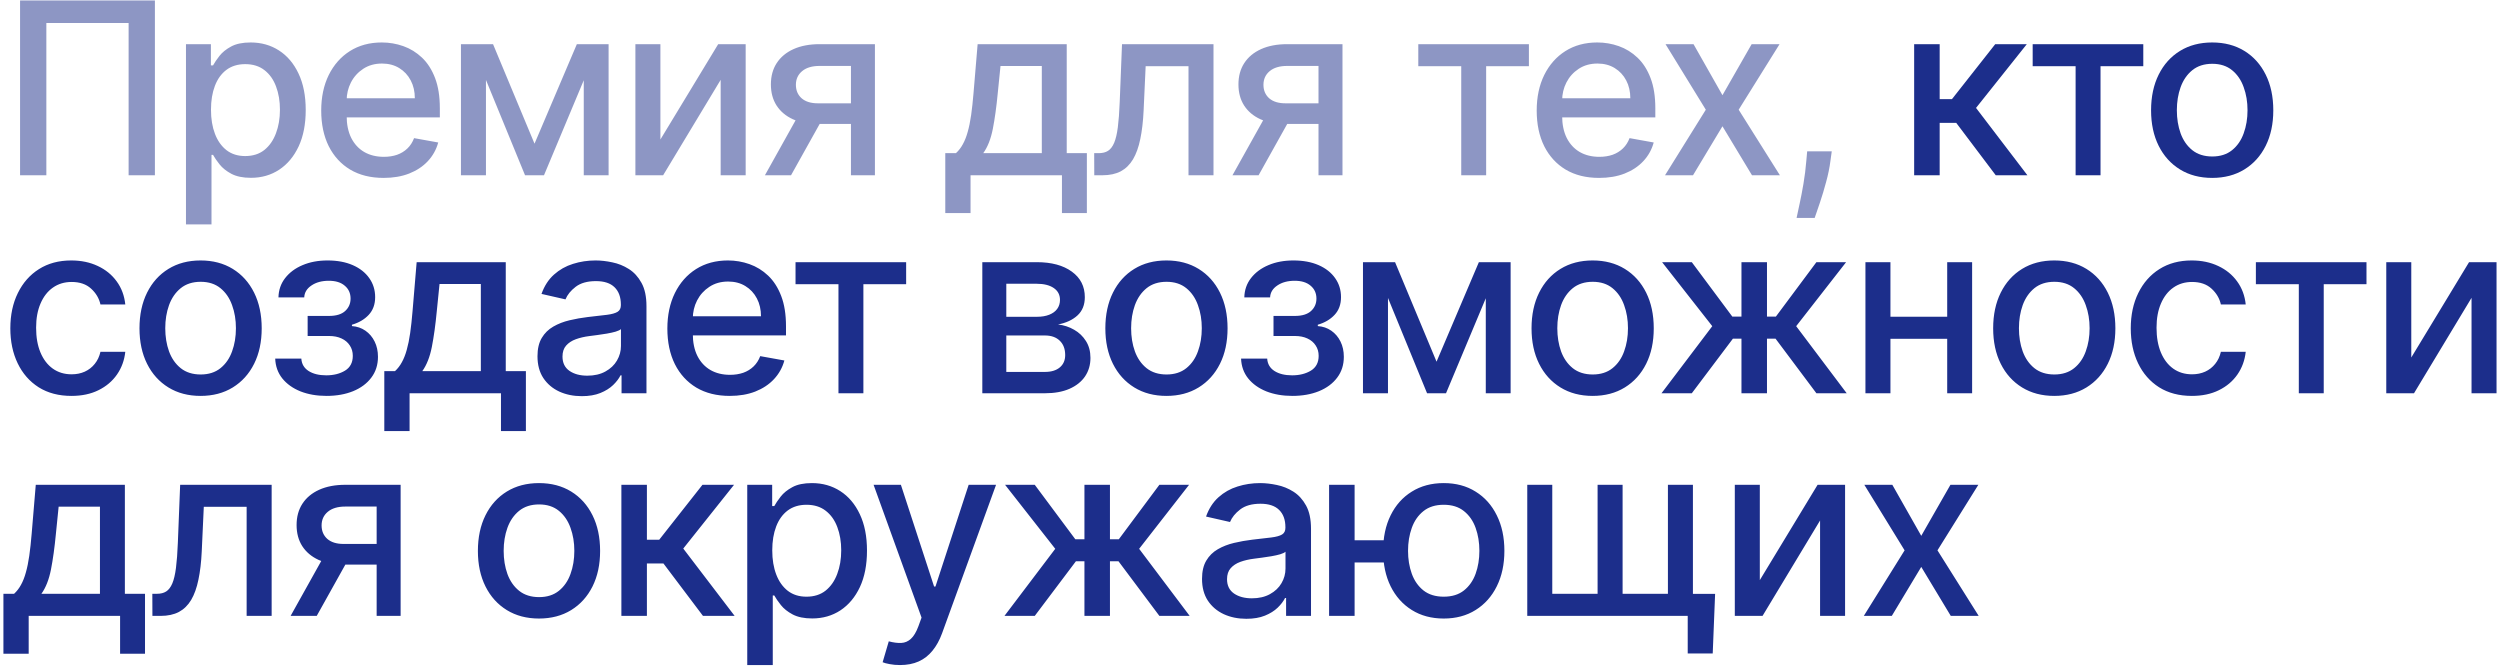
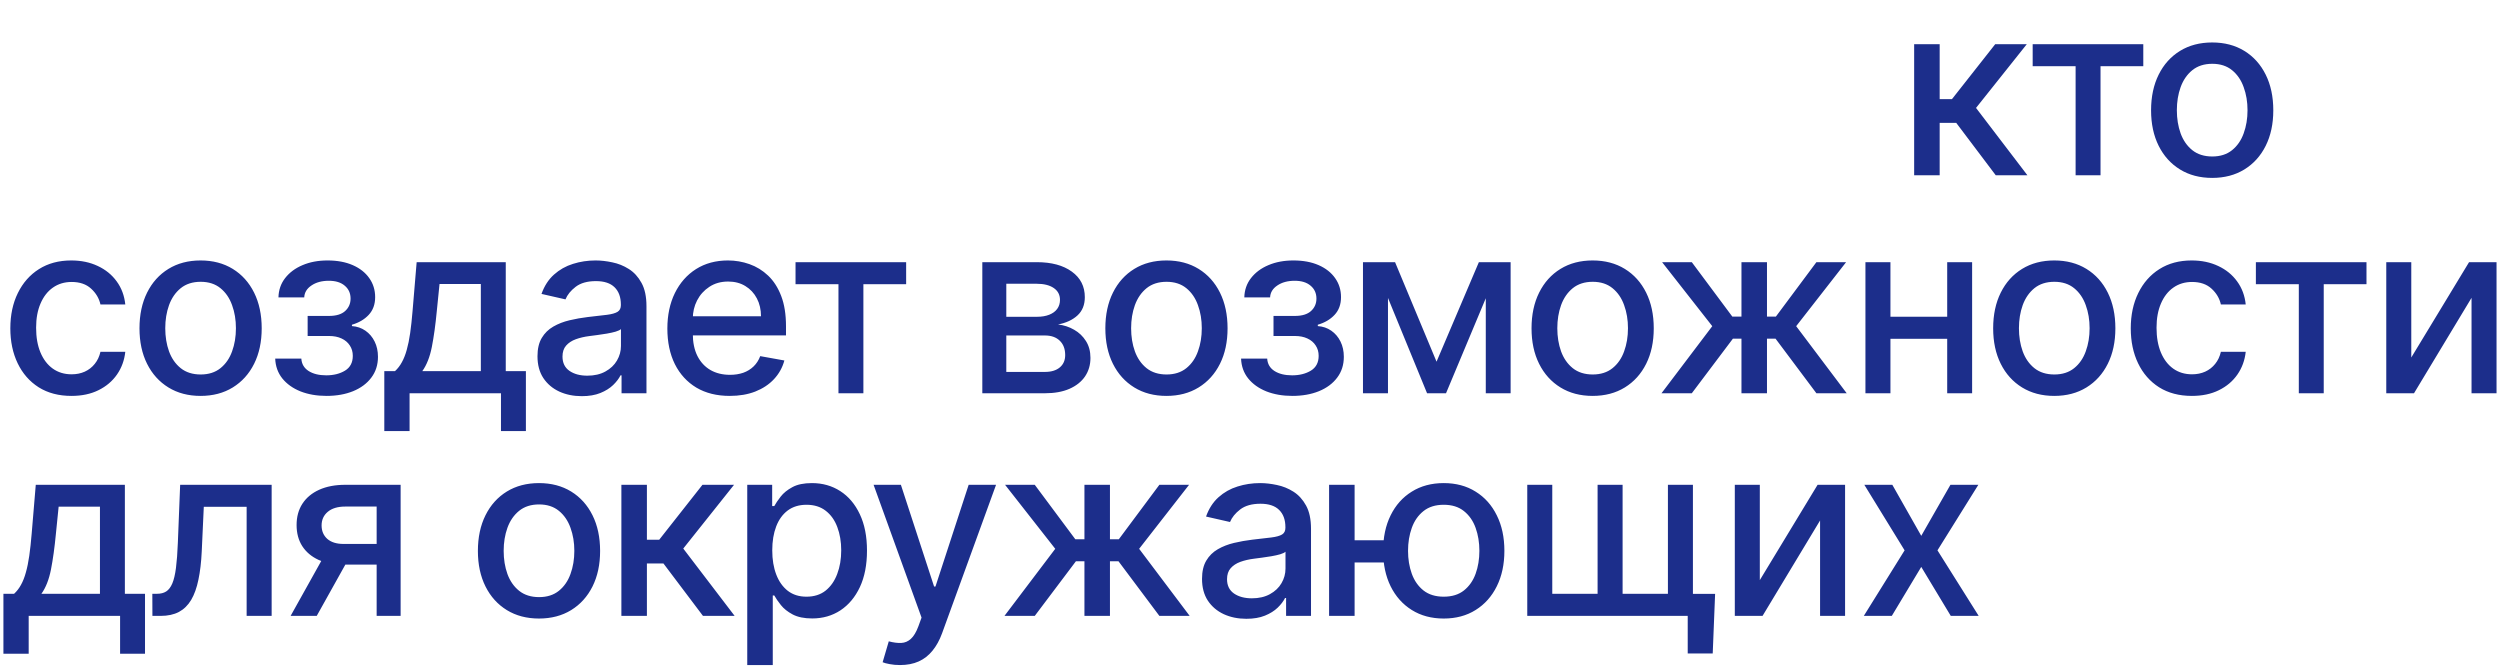
<svg xmlns="http://www.w3.org/2000/svg" width="539" height="144" viewBox="0 0 539 144" fill="none">
-   <path d="M33.399 0.101V37.786H27.731V4.959H9.993V37.786H4.325V0.101H33.399ZM40.097 48.385V9.523H45.47V14.104H45.93C46.249 13.515 46.709 12.835 47.31 12.062C47.911 11.289 48.745 10.614 49.812 10.038C50.88 9.449 52.291 9.155 54.045 9.155C56.326 9.155 58.363 9.731 60.154 10.884C61.945 12.037 63.349 13.7 64.368 15.871C65.398 18.042 65.913 20.655 65.913 23.709C65.913 26.764 65.404 29.383 64.386 31.567C63.368 33.738 61.969 35.412 60.191 36.59C58.412 37.755 56.382 38.338 54.1 38.338C52.383 38.338 50.978 38.05 49.886 37.473C48.807 36.897 47.96 36.222 47.347 35.449C46.733 34.676 46.261 33.989 45.93 33.388H45.599V48.385H40.097ZM45.488 23.654C45.488 25.642 45.777 27.384 46.353 28.88C46.93 30.377 47.764 31.548 48.856 32.395C49.947 33.229 51.285 33.646 52.867 33.646C54.511 33.646 55.885 33.211 56.989 32.34C58.093 31.456 58.927 30.26 59.491 28.751C60.068 27.242 60.356 25.544 60.356 23.654C60.356 21.79 60.074 20.115 59.51 18.631C58.958 17.147 58.124 15.975 57.007 15.116C55.903 14.258 54.523 13.828 52.867 13.828C51.272 13.828 49.923 14.239 48.819 15.061C47.727 15.883 46.899 17.03 46.335 18.502C45.77 19.974 45.488 21.692 45.488 23.654ZM82.704 38.357C79.92 38.357 77.521 37.762 75.51 36.572C73.51 35.37 71.964 33.683 70.873 31.512C69.793 29.328 69.253 26.77 69.253 23.838C69.253 20.943 69.793 18.392 70.873 16.184C71.964 13.976 73.486 12.252 75.436 11.013C77.399 9.774 79.693 9.155 82.318 9.155C83.913 9.155 85.458 9.418 86.955 9.946C88.451 10.473 89.795 11.301 90.985 12.43C92.175 13.558 93.113 15.024 93.8 16.828C94.487 18.619 94.83 20.796 94.83 23.36V25.31H72.363V21.189H89.439C89.439 19.741 89.145 18.459 88.556 17.343C87.967 16.214 87.139 15.325 86.072 14.675C85.017 14.025 83.778 13.7 82.355 13.7C80.809 13.7 79.46 14.08 78.306 14.84C77.166 15.589 76.282 16.57 75.657 17.785C75.043 18.987 74.737 20.293 74.737 21.704V24.924C74.737 26.813 75.068 28.42 75.73 29.745C76.405 31.07 77.344 32.082 78.546 32.781C79.748 33.468 81.153 33.812 82.76 33.812C83.802 33.812 84.753 33.664 85.612 33.37C86.47 33.063 87.213 32.609 87.838 32.008C88.464 31.407 88.942 30.665 89.273 29.782L94.481 30.72C94.064 32.254 93.315 33.597 92.236 34.75C91.169 35.891 89.825 36.78 88.206 37.418C86.599 38.044 84.765 38.357 82.704 38.357ZM115.242 30.978L124.369 9.523H129.116L117.284 37.786H113.199L101.607 9.523H106.299L115.242 30.978ZM104.772 9.523V37.786H99.38V9.523H104.772ZM125.859 37.786V9.523H131.214V37.786H125.859ZM142.383 30.076L154.841 9.523H160.766V37.786H155.374V17.214L142.972 37.786H136.992V9.523H142.383V30.076ZM183.464 37.786V14.215H176.692C175.085 14.215 173.834 14.589 172.938 15.337C172.043 16.085 171.595 17.067 171.595 18.281C171.595 19.483 172.006 20.453 172.828 21.189C173.662 21.912 174.827 22.274 176.324 22.274H185.064V26.727H176.324C174.239 26.727 172.435 26.384 170.914 25.697C169.405 24.998 168.24 24.01 167.418 22.734C166.608 21.459 166.204 19.95 166.204 18.208C166.204 16.429 166.621 14.896 167.455 13.607C168.301 12.307 169.51 11.301 171.08 10.59C172.662 9.878 174.533 9.523 176.692 9.523H188.634V37.786H183.464ZM164.916 37.786L172.883 23.507H178.514L170.546 37.786H164.916ZM203.802 45.938V33.02H206.102C206.691 32.481 207.187 31.837 207.592 31.088C208.009 30.34 208.359 29.451 208.641 28.42C208.936 27.39 209.181 26.188 209.377 24.814C209.573 23.427 209.745 21.845 209.892 20.066L210.776 9.523H229.986V33.02H234.329V45.938H228.956V37.786H209.248V45.938H203.802ZM211.99 33.02H224.613V14.233H215.707L215.118 20.066C214.836 23.035 214.48 25.611 214.051 27.794C213.622 29.966 212.935 31.708 211.99 33.02ZM235.925 37.786L235.907 33.02H236.919C237.704 33.02 238.36 32.855 238.888 32.523C239.428 32.18 239.869 31.604 240.213 30.794C240.556 29.984 240.82 28.868 241.004 27.445C241.188 26.01 241.323 24.206 241.409 22.035L241.906 9.523H261.631V37.786H256.24V14.27H247.003L246.561 23.875C246.451 26.206 246.211 28.242 245.843 29.984C245.488 31.726 244.966 33.18 244.279 34.345C243.592 35.498 242.709 36.363 241.63 36.94C240.55 37.504 239.237 37.786 237.692 37.786H235.925ZM284.269 37.786V14.215H277.498C275.891 14.215 274.639 14.589 273.744 15.337C272.848 16.085 272.401 17.067 272.401 18.281C272.401 19.483 272.812 20.453 273.633 21.189C274.468 21.912 275.633 22.274 277.13 22.274H285.87V26.727H277.13C275.044 26.727 273.241 26.384 271.72 25.697C270.211 24.998 269.046 24.01 268.224 22.734C267.414 21.459 267.009 19.95 267.009 18.208C267.009 16.429 267.426 14.896 268.26 13.607C269.107 12.307 270.315 11.301 271.885 10.59C273.468 9.878 275.339 9.523 277.498 9.523H289.44V37.786H284.269ZM265.721 37.786L273.689 23.507H279.319L271.352 37.786H265.721ZM305.785 14.27V9.523H329.632V14.27H320.414V37.786H315.041V14.27H305.785ZM344.763 38.357C341.978 38.357 339.58 37.762 337.568 36.572C335.569 35.37 334.023 33.683 332.931 31.512C331.852 29.328 331.312 26.77 331.312 23.838C331.312 20.943 331.852 18.392 332.931 16.184C334.023 13.976 335.544 12.252 337.495 11.013C339.457 9.774 341.751 9.155 344.376 9.155C345.971 9.155 347.517 9.418 349.013 9.946C350.51 10.473 351.853 11.301 353.043 12.43C354.233 13.558 355.172 15.024 355.858 16.828C356.545 18.619 356.889 20.796 356.889 23.36V25.31H334.422V21.189H351.498C351.498 19.741 351.203 18.459 350.614 17.343C350.025 16.214 349.197 15.325 348.13 14.675C347.075 14.025 345.836 13.7 344.413 13.7C342.868 13.7 341.518 14.08 340.365 14.84C339.224 15.589 338.341 16.57 337.715 17.785C337.102 18.987 336.795 20.293 336.795 21.704V24.924C336.795 26.813 337.126 28.42 337.789 29.745C338.464 31.07 339.402 32.082 340.604 32.781C341.806 33.468 343.211 33.812 344.818 33.812C345.861 33.812 346.811 33.664 347.67 33.37C348.529 33.063 349.271 32.609 349.897 32.008C350.522 31.407 351.001 30.665 351.332 29.782L356.539 30.72C356.122 32.254 355.374 33.597 354.294 34.75C353.227 35.891 351.884 36.78 350.265 37.418C348.658 38.044 346.824 38.357 344.763 38.357ZM365.124 9.523L371.362 20.526L377.655 9.523H383.672L374.858 23.654L383.745 37.786H377.728L371.362 27.224L365.013 37.786H358.978L367.773 23.654L359.088 9.523H365.124ZM394.924 32.634L394.648 34.64C394.464 36.112 394.151 37.645 393.71 39.24C393.28 40.847 392.833 42.337 392.366 43.711C391.912 45.085 391.538 46.177 391.244 46.986H387.343C387.502 46.226 387.723 45.196 388.005 43.895C388.288 42.607 388.564 41.166 388.833 39.571C389.103 37.976 389.306 36.351 389.441 34.695L389.625 32.634H394.924Z" fill="#1C2E8B" fill-opacity="0.5" />
  <path d="M412.691 37.786V9.523H418.193V21.373H420.842L430.172 9.523H436.98L426.031 23.268L437.109 37.786H430.282L421.762 26.488H418.193V37.786H412.691ZM438.245 14.27V9.523H462.093V14.27H452.874V37.786H447.501V14.27H438.245ZM476.947 38.357C474.297 38.357 471.985 37.749 470.01 36.535C468.035 35.32 466.502 33.621 465.41 31.438C464.318 29.254 463.772 26.703 463.772 23.783C463.772 20.851 464.318 18.287 465.41 16.092C466.502 13.896 468.035 12.191 470.01 10.976C471.985 9.762 474.297 9.155 476.947 9.155C479.597 9.155 481.909 9.762 483.884 10.976C485.859 12.191 487.393 13.896 488.484 16.092C489.576 18.287 490.122 20.851 490.122 23.783C490.122 26.703 489.576 29.254 488.484 31.438C487.393 33.621 485.859 35.32 483.884 36.535C481.909 37.749 479.597 38.357 476.947 38.357ZM476.966 33.738C478.683 33.738 480.106 33.284 481.234 32.376C482.363 31.468 483.197 30.26 483.737 28.751C484.289 27.242 484.565 25.58 484.565 23.765C484.565 21.962 484.289 20.305 483.737 18.797C483.197 17.275 482.363 16.055 481.234 15.135C480.106 14.215 478.683 13.755 476.966 13.755C475.236 13.755 473.801 14.215 472.66 15.135C471.531 16.055 470.691 17.275 470.139 18.797C469.599 20.305 469.329 21.962 469.329 23.765C469.329 25.58 469.599 27.242 470.139 28.751C470.691 30.26 471.531 31.468 472.66 32.376C473.801 33.284 475.236 33.738 476.966 33.738ZM15.403 85.357C12.667 85.357 10.312 84.737 8.337 83.498C6.374 82.247 4.865 80.523 3.81 78.328C2.755 76.132 2.228 73.617 2.228 70.783C2.228 67.913 2.767 65.379 3.847 63.184C4.927 60.975 6.448 59.252 8.41 58.013C10.373 56.774 12.685 56.154 15.348 56.154C17.494 56.154 19.408 56.553 21.088 57.351C22.769 58.136 24.125 59.24 25.155 60.663C26.198 62.086 26.817 63.748 27.014 65.649H21.659C21.365 64.325 20.69 63.184 19.635 62.227C18.592 61.27 17.194 60.791 15.44 60.791C13.906 60.791 12.563 61.196 11.41 62.006C10.269 62.803 9.38 63.944 8.742 65.428C8.104 66.901 7.785 68.642 7.785 70.654C7.785 72.715 8.098 74.494 8.723 75.991C9.349 77.487 10.232 78.646 11.373 79.468C12.526 80.29 13.882 80.701 15.44 80.701C16.482 80.701 17.427 80.511 18.273 80.131C19.132 79.738 19.85 79.18 20.426 78.456C21.015 77.733 21.426 76.862 21.659 75.843H27.014C26.817 77.671 26.222 79.303 25.229 80.738C24.235 82.173 22.904 83.302 21.236 84.124C19.58 84.946 17.635 85.357 15.403 85.357ZM43.248 85.357C40.598 85.357 38.286 84.749 36.311 83.535C34.336 82.32 32.803 80.621 31.711 78.438C30.619 76.254 30.073 73.703 30.073 70.783C30.073 67.851 30.619 65.287 31.711 63.092C32.803 60.896 34.336 59.191 36.311 57.976C38.286 56.762 40.598 56.154 43.248 56.154C45.898 56.154 48.21 56.762 50.185 57.976C52.16 59.191 53.694 60.896 54.785 63.092C55.877 65.287 56.423 67.851 56.423 70.783C56.423 73.703 55.877 76.254 54.785 78.438C53.694 80.621 52.16 82.32 50.185 83.535C48.21 84.749 45.898 85.357 43.248 85.357ZM43.267 80.738C44.984 80.738 46.407 80.284 47.535 79.376C48.664 78.469 49.498 77.26 50.038 75.751C50.59 74.243 50.866 72.58 50.866 70.765C50.866 68.962 50.59 67.305 50.038 65.796C49.498 64.275 48.664 63.055 47.535 62.135C46.407 61.215 44.984 60.755 43.267 60.755C41.537 60.755 40.102 61.215 38.961 62.135C37.832 63.055 36.992 64.275 36.44 65.796C35.9 67.305 35.63 68.962 35.63 70.765C35.63 72.58 35.9 74.243 36.44 75.751C36.992 77.26 37.832 78.469 38.961 79.376C40.102 80.284 41.537 80.738 43.267 80.738ZM59.335 77.315H64.966C65.04 78.469 65.561 79.358 66.53 79.984C67.511 80.609 68.781 80.922 70.339 80.922C71.921 80.922 73.271 80.585 74.387 79.91C75.504 79.223 76.062 78.162 76.062 76.727C76.062 75.868 75.847 75.12 75.418 74.482C75.001 73.832 74.406 73.329 73.633 72.973C72.872 72.617 71.971 72.439 70.928 72.439H66.328V68.115H70.928C72.486 68.115 73.651 67.759 74.424 67.048C75.197 66.336 75.583 65.447 75.583 64.38C75.583 63.227 75.166 62.3 74.332 61.601C73.51 60.89 72.363 60.534 70.891 60.534C69.394 60.534 68.149 60.871 67.156 61.546C66.162 62.208 65.641 63.067 65.592 64.122H60.035C60.071 62.54 60.55 61.153 61.47 59.964C62.402 58.761 63.653 57.829 65.224 57.166C66.806 56.492 68.603 56.154 70.615 56.154C72.713 56.154 74.528 56.492 76.062 57.166C77.595 57.841 78.779 58.774 79.613 59.964C80.459 61.153 80.883 62.521 80.883 64.067C80.883 65.625 80.416 66.901 79.484 67.894C78.564 68.876 77.362 69.581 75.878 70.01V70.305C76.969 70.378 77.939 70.71 78.785 71.298C79.631 71.887 80.294 72.666 80.772 73.635C81.251 74.604 81.49 75.702 81.49 76.929C81.49 78.659 81.011 80.155 80.055 81.419C79.11 82.682 77.797 83.658 76.117 84.344C74.448 85.019 72.541 85.357 70.394 85.357C68.309 85.357 66.438 85.031 64.782 84.381C63.138 83.719 61.832 82.787 60.863 81.584C59.906 80.382 59.397 78.959 59.335 77.315ZM82.856 92.938V80.02H85.157C85.745 79.481 86.242 78.837 86.647 78.088C87.064 77.34 87.414 76.451 87.696 75.42C87.99 74.39 88.236 73.188 88.432 71.814C88.628 70.427 88.8 68.845 88.947 67.066L89.83 56.523H109.041V80.02H113.383V92.938H108.01V84.786H88.303V92.938H82.856ZM91.045 80.02H103.668V61.233H94.762L94.173 67.066C93.891 70.035 93.535 72.611 93.106 74.794C92.676 76.966 91.989 78.708 91.045 80.02ZM125.432 85.412C123.641 85.412 122.021 85.081 120.574 84.418C119.126 83.743 117.979 82.768 117.133 81.492C116.299 80.217 115.882 78.653 115.882 76.8C115.882 75.206 116.188 73.893 116.802 72.862C117.415 71.832 118.243 71.016 119.286 70.415C120.329 69.814 121.494 69.36 122.782 69.053C124.07 68.747 125.383 68.514 126.72 68.354C128.413 68.158 129.787 67.999 130.842 67.876C131.896 67.741 132.663 67.526 133.142 67.232C133.62 66.937 133.859 66.459 133.859 65.796V65.668C133.859 64.061 133.405 62.816 132.498 61.932C131.602 61.049 130.265 60.608 128.486 60.608C126.634 60.608 125.174 61.018 124.107 61.84C123.052 62.65 122.322 63.552 121.917 64.545L116.747 63.368C117.36 61.65 118.255 60.264 119.433 59.209C120.623 58.142 121.991 57.369 123.536 56.891C125.082 56.4 126.707 56.154 128.413 56.154C129.541 56.154 130.737 56.289 132.001 56.559C133.277 56.817 134.466 57.295 135.571 57.995C136.687 58.694 137.601 59.694 138.312 60.994C139.024 62.282 139.379 63.956 139.379 66.017V84.786H134.006V80.922H133.786C133.43 81.633 132.896 82.333 132.185 83.02C131.473 83.707 130.559 84.277 129.443 84.731C128.327 85.185 126.99 85.412 125.432 85.412ZM126.628 80.996C128.149 80.996 129.449 80.695 130.529 80.094C131.62 79.493 132.449 78.708 133.013 77.739C133.589 76.757 133.878 75.708 133.878 74.592V70.949C133.681 71.145 133.301 71.329 132.737 71.501C132.185 71.66 131.553 71.801 130.842 71.924C130.13 72.034 129.437 72.139 128.762 72.237C128.088 72.323 127.523 72.396 127.069 72.458C126.002 72.593 125.027 72.82 124.144 73.138C123.273 73.457 122.573 73.917 122.046 74.519C121.531 75.107 121.273 75.892 121.273 76.874C121.273 78.236 121.776 79.266 122.782 79.965C123.788 80.652 125.07 80.996 126.628 80.996ZM157.334 85.357C154.55 85.357 152.152 84.762 150.14 83.572C148.14 82.37 146.594 80.683 145.503 78.511C144.423 76.328 143.883 73.77 143.883 70.838C143.883 67.943 144.423 65.392 145.503 63.184C146.594 60.975 148.116 59.252 150.066 58.013C152.029 56.774 154.323 56.154 156.948 56.154C158.543 56.154 160.088 56.418 161.585 56.946C163.082 57.473 164.425 58.301 165.615 59.43C166.805 60.558 167.743 62.024 168.43 63.828C169.117 65.619 169.461 67.796 169.461 70.36V72.31H146.993V68.189H164.069C164.069 66.741 163.775 65.459 163.186 64.343C162.597 63.214 161.769 62.325 160.702 61.675C159.647 61.025 158.408 60.7 156.985 60.7C155.439 60.7 154.09 61.08 152.937 61.84C151.796 62.589 150.913 63.57 150.287 64.784C149.674 65.987 149.367 67.293 149.367 68.704V71.924C149.367 73.813 149.698 75.42 150.361 76.745C151.035 78.07 151.974 79.082 153.176 79.781C154.378 80.468 155.783 80.812 157.39 80.812C158.432 80.812 159.383 80.664 160.242 80.37C161.1 80.063 161.843 79.609 162.468 79.008C163.094 78.407 163.572 77.665 163.904 76.782L169.111 77.72C168.694 79.254 167.946 80.597 166.866 81.75C165.799 82.891 164.456 83.78 162.836 84.418C161.229 85.044 159.395 85.357 157.334 85.357ZM171.517 61.27V56.523H195.365V61.27H186.146V84.786H180.773V61.27H171.517ZM211.788 84.786V56.523H223.509C226.699 56.523 229.226 57.203 231.09 58.565C232.955 59.914 233.887 61.748 233.887 64.067C233.887 65.723 233.36 67.035 232.305 68.005C231.25 68.974 229.851 69.624 228.11 69.955C229.373 70.102 230.532 70.483 231.587 71.096C232.642 71.697 233.489 72.507 234.127 73.525C234.777 74.543 235.102 75.757 235.102 77.168C235.102 78.665 234.715 79.99 233.943 81.143C233.17 82.284 232.047 83.179 230.575 83.829C229.115 84.467 227.355 84.786 225.294 84.786H211.788ZM216.959 80.186H225.294C226.656 80.186 227.723 79.861 228.496 79.211C229.269 78.561 229.655 77.677 229.655 76.561C229.655 75.248 229.269 74.218 228.496 73.47C227.723 72.709 226.656 72.329 225.294 72.329H216.959V80.186ZM216.959 68.299H223.565C224.595 68.299 225.478 68.152 226.214 67.857C226.963 67.563 227.533 67.146 227.926 66.606C228.33 66.054 228.533 65.404 228.533 64.656C228.533 63.564 228.085 62.711 227.19 62.098C226.294 61.485 225.067 61.178 223.509 61.178H216.959V68.299ZM251.488 85.357C248.838 85.357 246.526 84.749 244.551 83.535C242.576 82.32 241.043 80.621 239.951 78.438C238.859 76.254 238.313 73.703 238.313 70.783C238.313 67.851 238.859 65.287 239.951 63.092C241.043 60.896 242.576 59.191 244.551 57.976C246.526 56.762 248.838 56.154 251.488 56.154C254.138 56.154 256.45 56.762 258.425 57.976C260.4 59.191 261.934 60.896 263.025 63.092C264.117 65.287 264.663 67.851 264.663 70.783C264.663 73.703 264.117 76.254 263.025 78.438C261.934 80.621 260.4 82.32 258.425 83.535C256.45 84.749 254.138 85.357 251.488 85.357ZM251.507 80.738C253.224 80.738 254.647 80.284 255.776 79.376C256.904 78.469 257.738 77.26 258.278 75.751C258.83 74.243 259.106 72.58 259.106 70.765C259.106 68.962 258.83 67.305 258.278 65.796C257.738 64.275 256.904 63.055 255.776 62.135C254.647 61.215 253.224 60.755 251.507 60.755C249.777 60.755 248.342 61.215 247.201 62.135C246.072 63.055 245.232 64.275 244.68 65.796C244.14 67.305 243.87 68.962 243.87 70.765C243.87 72.58 244.14 74.243 244.68 75.751C245.232 77.26 246.072 78.469 247.201 79.376C248.342 80.284 249.777 80.738 251.507 80.738ZM267.575 77.315H273.206C273.28 78.469 273.801 79.358 274.77 79.984C275.751 80.609 277.021 80.922 278.579 80.922C280.162 80.922 281.511 80.585 282.627 79.91C283.744 79.223 284.302 78.162 284.302 76.727C284.302 75.868 284.087 75.12 283.658 74.482C283.241 73.832 282.646 73.329 281.873 72.973C281.112 72.617 280.211 72.439 279.168 72.439H274.568V68.115H279.168C280.726 68.115 281.891 67.759 282.664 67.048C283.437 66.336 283.823 65.447 283.823 64.38C283.823 63.227 283.406 62.3 282.572 61.601C281.75 60.89 280.603 60.534 279.131 60.534C277.634 60.534 276.389 60.871 275.396 61.546C274.402 62.208 273.881 63.067 273.832 64.122H268.275C268.311 62.54 268.79 61.153 269.71 59.964C270.642 58.761 271.893 57.829 273.464 57.166C275.046 56.492 276.843 56.154 278.855 56.154C280.953 56.154 282.768 56.492 284.302 57.166C285.835 57.841 287.019 58.774 287.853 59.964C288.699 61.153 289.123 62.521 289.123 64.067C289.123 65.625 288.657 66.901 287.724 67.894C286.804 68.876 285.602 69.581 284.118 70.01V70.305C285.209 70.378 286.179 70.71 287.025 71.298C287.871 71.887 288.534 72.666 289.012 73.635C289.491 74.604 289.73 75.702 289.73 76.929C289.73 78.659 289.252 80.155 288.295 81.419C287.35 82.682 286.038 83.658 284.357 84.344C282.689 85.019 280.781 85.357 278.634 85.357C276.549 85.357 274.678 85.031 273.022 84.381C271.378 83.719 270.072 82.787 269.103 81.584C268.146 80.382 267.637 78.959 267.575 77.315ZM309.718 77.978L318.845 56.523H323.592L311.761 84.786H307.676L296.083 56.523H300.775L309.718 77.978ZM299.248 56.523V84.786H293.857V56.523H299.248ZM320.335 84.786V56.523H325.69V84.786H320.335ZM343.374 85.357C340.724 85.357 338.411 84.749 336.436 83.535C334.461 82.32 332.928 80.621 331.836 78.438C330.744 76.254 330.199 73.703 330.199 70.783C330.199 67.851 330.744 65.287 331.836 63.092C332.928 60.896 334.461 59.191 336.436 57.976C338.411 56.762 340.724 56.154 343.374 56.154C346.023 56.154 348.336 56.762 350.311 57.976C352.286 59.191 353.819 60.896 354.911 63.092C356.003 65.287 356.549 67.851 356.549 70.783C356.549 73.703 356.003 76.254 354.911 78.438C353.819 80.621 352.286 82.32 350.311 83.535C348.336 84.749 346.023 85.357 343.374 85.357ZM343.392 80.738C345.109 80.738 346.532 80.284 347.661 79.376C348.79 78.469 349.624 77.26 350.163 75.751C350.715 74.243 350.991 72.58 350.991 70.765C350.991 68.962 350.715 67.305 350.163 65.796C349.624 64.275 348.79 63.055 347.661 62.135C346.532 61.215 345.109 60.755 343.392 60.755C341.662 60.755 340.227 61.215 339.086 62.135C337.958 63.055 337.117 64.275 336.565 65.796C336.026 67.305 335.756 68.962 335.756 70.765C335.756 72.58 336.026 74.243 336.565 75.751C337.117 77.26 337.958 78.469 339.086 79.376C340.227 80.284 341.662 80.738 343.392 80.738ZM358.219 84.786L369.167 70.323L358.348 56.523H364.751L373.491 68.262H375.46V56.523H380.962V68.262H382.876L391.616 56.523H398.02L387.255 70.323L398.148 84.786H391.616L382.802 73.01H380.962V84.786H375.46V73.01H373.62L364.751 84.786H358.219ZM421.343 68.281V73.046H406.034V68.281H421.343ZM407.579 56.523V84.786H402.188V56.523H407.579ZM425.189 56.523V84.786H419.816V56.523H425.189ZM442.9 85.357C440.25 85.357 437.938 84.749 435.963 83.535C433.988 82.32 432.454 80.621 431.363 78.438C430.271 76.254 429.725 73.703 429.725 70.783C429.725 67.851 430.271 65.287 431.363 63.092C432.454 60.896 433.988 59.191 435.963 57.976C437.938 56.762 440.25 56.154 442.9 56.154C445.55 56.154 447.862 56.762 449.837 57.976C451.812 59.191 453.345 60.896 454.437 63.092C455.529 65.287 456.075 67.851 456.075 70.783C456.075 73.703 455.529 76.254 454.437 78.438C453.345 80.621 451.812 82.32 449.837 83.535C447.862 84.749 445.55 85.357 442.9 85.357ZM442.918 80.738C444.636 80.738 446.059 80.284 447.187 79.376C448.316 78.469 449.15 77.26 449.69 75.751C450.242 74.243 450.518 72.58 450.518 70.765C450.518 68.962 450.242 67.305 449.69 65.796C449.15 64.275 448.316 63.055 447.187 62.135C446.059 61.215 444.636 60.755 442.918 60.755C441.189 60.755 439.753 61.215 438.613 62.135C437.484 63.055 436.644 64.275 436.092 65.796C435.552 67.305 435.282 68.962 435.282 70.765C435.282 72.58 435.552 74.243 436.092 75.751C436.644 77.26 437.484 78.469 438.613 79.376C439.753 80.284 441.189 80.738 442.918 80.738ZM472.567 85.357C469.831 85.357 467.476 84.737 465.501 83.498C463.538 82.247 462.029 80.523 460.974 78.328C459.919 76.132 459.392 73.617 459.392 70.783C459.392 67.913 459.932 65.379 461.011 63.184C462.091 60.975 463.612 59.252 465.575 58.013C467.537 56.774 469.85 56.154 472.512 56.154C474.659 56.154 476.572 56.553 478.253 57.351C479.933 58.136 481.289 59.24 482.319 60.663C483.362 62.086 483.982 63.748 484.178 65.649H478.823C478.529 64.325 477.854 63.184 476.799 62.227C475.756 61.27 474.358 60.791 472.604 60.791C471.07 60.791 469.727 61.196 468.574 62.006C467.433 62.803 466.544 63.944 465.906 65.428C465.268 66.901 464.949 68.642 464.949 70.654C464.949 72.715 465.262 74.494 465.887 75.991C466.513 77.487 467.396 78.646 468.537 79.468C469.69 80.29 471.046 80.701 472.604 80.701C473.646 80.701 474.591 80.511 475.437 80.131C476.296 79.738 477.014 79.18 477.59 78.456C478.179 77.733 478.59 76.862 478.823 75.843H484.178C483.982 77.671 483.387 79.303 482.393 80.738C481.399 82.173 480.068 83.302 478.4 84.124C476.744 84.946 474.8 85.357 472.567 85.357ZM486.368 61.27V56.523H510.215V61.27H500.997V84.786H495.624V61.27H486.368ZM519.872 77.076L532.329 56.523H538.254V84.786H532.863V64.214L520.46 84.786H514.48V56.523H519.872V77.076ZM0.737 140.938V128.02H3.037C3.626 127.481 4.123 126.837 4.528 126.088C4.945 125.34 5.295 124.451 5.577 123.42C5.871 122.39 6.116 121.188 6.313 119.814C6.509 118.427 6.681 116.845 6.828 115.066L7.711 104.523H26.922V128.02H31.264V140.938H25.891V132.786H6.184V140.938H0.737ZM8.926 128.02H21.549V109.233H12.643L12.054 115.066C11.772 118.035 11.416 120.611 10.986 122.795C10.557 124.966 9.87 126.708 8.926 128.02ZM32.861 132.786L32.842 128.02H33.855C34.64 128.02 35.296 127.855 35.823 127.524C36.363 127.18 36.805 126.603 37.148 125.794C37.492 124.984 37.755 123.868 37.939 122.445C38.123 121.01 38.258 119.206 38.344 117.035L38.841 104.523H58.567V132.786H53.175V109.27H43.938L43.496 118.875C43.386 121.206 43.147 123.242 42.779 124.984C42.423 126.726 41.902 128.18 41.215 129.345C40.528 130.498 39.645 131.363 38.565 131.94C37.486 132.504 36.173 132.786 34.627 132.786H32.861ZM81.205 132.786V109.215H74.433C72.826 109.215 71.575 109.589 70.679 110.337C69.784 111.085 69.336 112.067 69.336 113.281C69.336 114.483 69.747 115.453 70.569 116.189C71.403 116.912 72.569 117.274 74.065 117.274H82.805V121.727H74.065C71.98 121.727 70.176 121.384 68.655 120.697C67.147 119.998 65.981 119.01 65.159 117.734C64.35 116.458 63.945 114.95 63.945 113.208C63.945 111.429 64.362 109.896 65.196 108.607C66.042 107.307 67.251 106.301 68.821 105.59C70.403 104.878 72.274 104.523 74.433 104.523H86.375V132.786H81.205ZM62.657 132.786L70.624 118.507H76.255L68.287 132.786H62.657ZM116.208 133.357C113.559 133.357 111.246 132.749 109.271 131.535C107.296 130.32 105.763 128.621 104.671 126.438C103.579 124.254 103.033 121.703 103.033 118.783C103.033 115.851 103.579 113.287 104.671 111.092C105.763 108.896 107.296 107.191 109.271 105.976C111.246 104.762 113.559 104.155 116.208 104.155C118.858 104.155 121.17 104.762 123.145 105.976C125.12 107.191 126.654 108.896 127.746 111.092C128.837 113.287 129.383 115.851 129.383 118.783C129.383 121.703 128.837 124.254 127.746 126.438C126.654 128.621 125.12 130.32 123.145 131.535C121.17 132.749 118.858 133.357 116.208 133.357ZM116.227 128.738C117.944 128.738 119.367 128.284 120.496 127.376C121.624 126.469 122.458 125.26 122.998 123.751C123.55 122.242 123.826 120.58 123.826 118.765C123.826 116.961 123.55 115.305 122.998 113.797C122.458 112.275 121.624 111.055 120.496 110.135C119.367 109.215 117.944 108.755 116.227 108.755C114.497 108.755 113.062 109.215 111.921 110.135C110.792 111.055 109.952 112.275 109.4 113.797C108.86 115.305 108.59 116.961 108.59 118.765C108.59 120.58 108.86 122.242 109.4 123.751C109.952 125.26 110.792 126.469 111.921 127.376C113.062 128.284 114.497 128.738 116.227 128.738ZM133.97 132.786V104.523H139.472V116.373H142.122L151.451 104.523H158.259L147.311 118.268L158.388 132.786H151.561L143.042 121.488H139.472V132.786H133.97ZM161.107 143.385V104.523H166.48V109.104H166.94C167.259 108.515 167.719 107.835 168.32 107.062C168.921 106.289 169.755 105.614 170.823 105.038C171.89 104.449 173.301 104.155 175.055 104.155C177.336 104.155 179.373 104.731 181.164 105.884C182.955 107.037 184.359 108.7 185.378 110.871C186.408 113.042 186.923 115.655 186.923 118.71C186.923 121.764 186.414 124.383 185.396 126.567C184.378 128.738 182.979 130.412 181.201 131.59C179.422 132.755 177.392 133.338 175.11 133.338C173.393 133.338 171.988 133.05 170.896 132.473C169.817 131.897 168.97 131.222 168.357 130.449C167.743 129.676 167.271 128.989 166.94 128.388H166.609V143.385H161.107ZM166.498 118.654C166.498 120.642 166.787 122.384 167.363 123.88C167.94 125.377 168.774 126.548 169.866 127.395C170.958 128.229 172.295 128.646 173.877 128.646C175.521 128.646 176.895 128.21 177.999 127.339C179.103 126.456 179.937 125.26 180.501 123.751C181.078 122.242 181.366 120.543 181.366 118.654C181.366 116.79 181.084 115.115 180.52 113.631C179.968 112.147 179.134 110.975 178.017 110.116C176.913 109.258 175.533 108.828 173.877 108.828C172.282 108.828 170.933 109.239 169.829 110.061C168.737 110.883 167.909 112.03 167.345 113.502C166.781 114.974 166.498 116.692 166.498 118.654ZM194.049 143.385C193.227 143.385 192.479 143.318 191.804 143.183C191.13 143.06 190.627 142.925 190.296 142.778L191.62 138.27C192.626 138.539 193.522 138.656 194.307 138.619C195.092 138.582 195.785 138.288 196.386 137.736C197 137.184 197.539 136.282 198.005 135.031L198.686 133.154L188.345 104.523H194.233L201.391 126.456H201.686L208.844 104.523H214.75L203.103 136.558C202.563 138.03 201.876 139.275 201.042 140.294C200.207 141.324 199.214 142.097 198.061 142.612C196.908 143.127 195.57 143.385 194.049 143.385ZM216.563 132.786L227.512 118.323L216.692 104.523H223.095L231.836 116.262H233.805V104.523H239.306V116.262H241.22L249.96 104.523H256.364L245.599 118.323L256.493 132.786H249.96L241.147 121.01H239.306V132.786H233.805V121.01H231.965L223.095 132.786H216.563ZM268.707 133.412C266.916 133.412 265.296 133.081 263.849 132.418C262.401 131.743 261.254 130.768 260.408 129.492C259.574 128.217 259.157 126.653 259.157 124.8C259.157 123.205 259.463 121.893 260.077 120.862C260.69 119.832 261.518 119.016 262.561 118.415C263.604 117.814 264.769 117.36 266.057 117.053C267.345 116.747 268.658 116.514 269.995 116.354C271.688 116.158 273.062 115.998 274.117 115.876C275.171 115.741 275.938 115.526 276.417 115.232C276.895 114.937 277.134 114.459 277.134 113.797V113.668C277.134 112.061 276.68 110.816 275.773 109.932C274.877 109.049 273.54 108.607 271.761 108.607C269.909 108.607 268.449 109.018 267.382 109.84C266.327 110.65 265.597 111.552 265.192 112.545L260.021 111.368C260.635 109.65 261.53 108.264 262.708 107.209C263.898 106.142 265.266 105.369 266.811 104.891C268.357 104.4 269.982 104.155 271.688 104.155C272.816 104.155 274.012 104.289 275.276 104.559C276.552 104.817 277.741 105.295 278.846 105.995C279.962 106.694 280.876 107.694 281.587 108.994C282.299 110.282 282.654 111.956 282.654 114.017V132.786H277.281V128.922H277.061C276.705 129.633 276.171 130.333 275.46 131.02C274.748 131.707 273.834 132.277 272.718 132.731C271.602 133.185 270.265 133.412 268.707 133.412ZM269.903 128.996C271.424 128.996 272.724 128.695 273.804 128.094C274.895 127.493 275.724 126.708 276.288 125.739C276.864 124.757 277.153 123.708 277.153 122.592V118.949C276.956 119.145 276.576 119.329 276.012 119.501C275.46 119.66 274.828 119.801 274.117 119.924C273.405 120.034 272.712 120.139 272.037 120.237C271.363 120.323 270.798 120.396 270.344 120.458C269.277 120.593 268.302 120.819 267.419 121.138C266.548 121.457 265.848 121.917 265.321 122.518C264.806 123.107 264.548 123.892 264.548 124.874C264.548 126.235 265.051 127.266 266.057 127.965C267.063 128.652 268.345 128.996 269.903 128.996ZM302.652 116.483V121.267H287.582V116.483H302.652ZM292.053 104.523V132.786H286.551V104.523H292.053ZM311.263 133.357C308.638 133.357 306.344 132.743 304.382 131.516C302.419 130.29 300.898 128.585 299.818 126.401C298.739 124.205 298.199 121.66 298.199 118.765C298.199 115.845 298.739 113.294 299.818 111.11C300.898 108.914 302.419 107.209 304.382 105.995C306.344 104.768 308.638 104.155 311.263 104.155C313.901 104.155 316.195 104.768 318.145 105.995C320.108 107.209 321.629 108.914 322.709 111.11C323.801 113.294 324.346 115.845 324.346 118.765C324.346 121.66 323.801 124.205 322.709 126.401C321.629 128.585 320.108 130.29 318.145 131.516C316.195 132.743 313.901 133.357 311.263 133.357ZM311.263 128.646C313.042 128.646 314.496 128.198 315.624 127.303C316.765 126.395 317.606 125.193 318.145 123.696C318.685 122.2 318.955 120.556 318.955 118.765C318.955 116.961 318.685 115.312 318.145 113.815C317.606 112.306 316.765 111.098 315.624 110.19C314.496 109.282 313.042 108.828 311.263 108.828C309.497 108.828 308.043 109.282 306.902 110.19C305.762 111.098 304.921 112.306 304.382 113.815C303.842 115.312 303.572 116.961 303.572 118.765C303.572 120.556 303.842 122.2 304.382 123.696C304.921 125.193 305.762 126.395 306.902 127.303C308.043 128.198 309.497 128.646 311.263 128.646ZM369.778 128.039L369.263 140.882H363.872V132.786H360.357V128.039H369.778ZM329.278 104.523H334.67V128.02H344.44V104.523H349.832V128.02H359.603V104.523H364.994V132.786H329.278V104.523ZM379.416 125.076L391.873 104.523H397.798V132.786H392.407V112.214L380.005 132.786H374.025V104.523H379.416V125.076ZM407.984 104.523L414.222 115.526L420.515 104.523H426.532L417.718 118.654L426.605 132.786H420.588L414.222 122.224L407.873 132.786H401.838L410.633 118.654L401.948 104.523H407.984Z" fill="#1C2E8B" />
</svg>